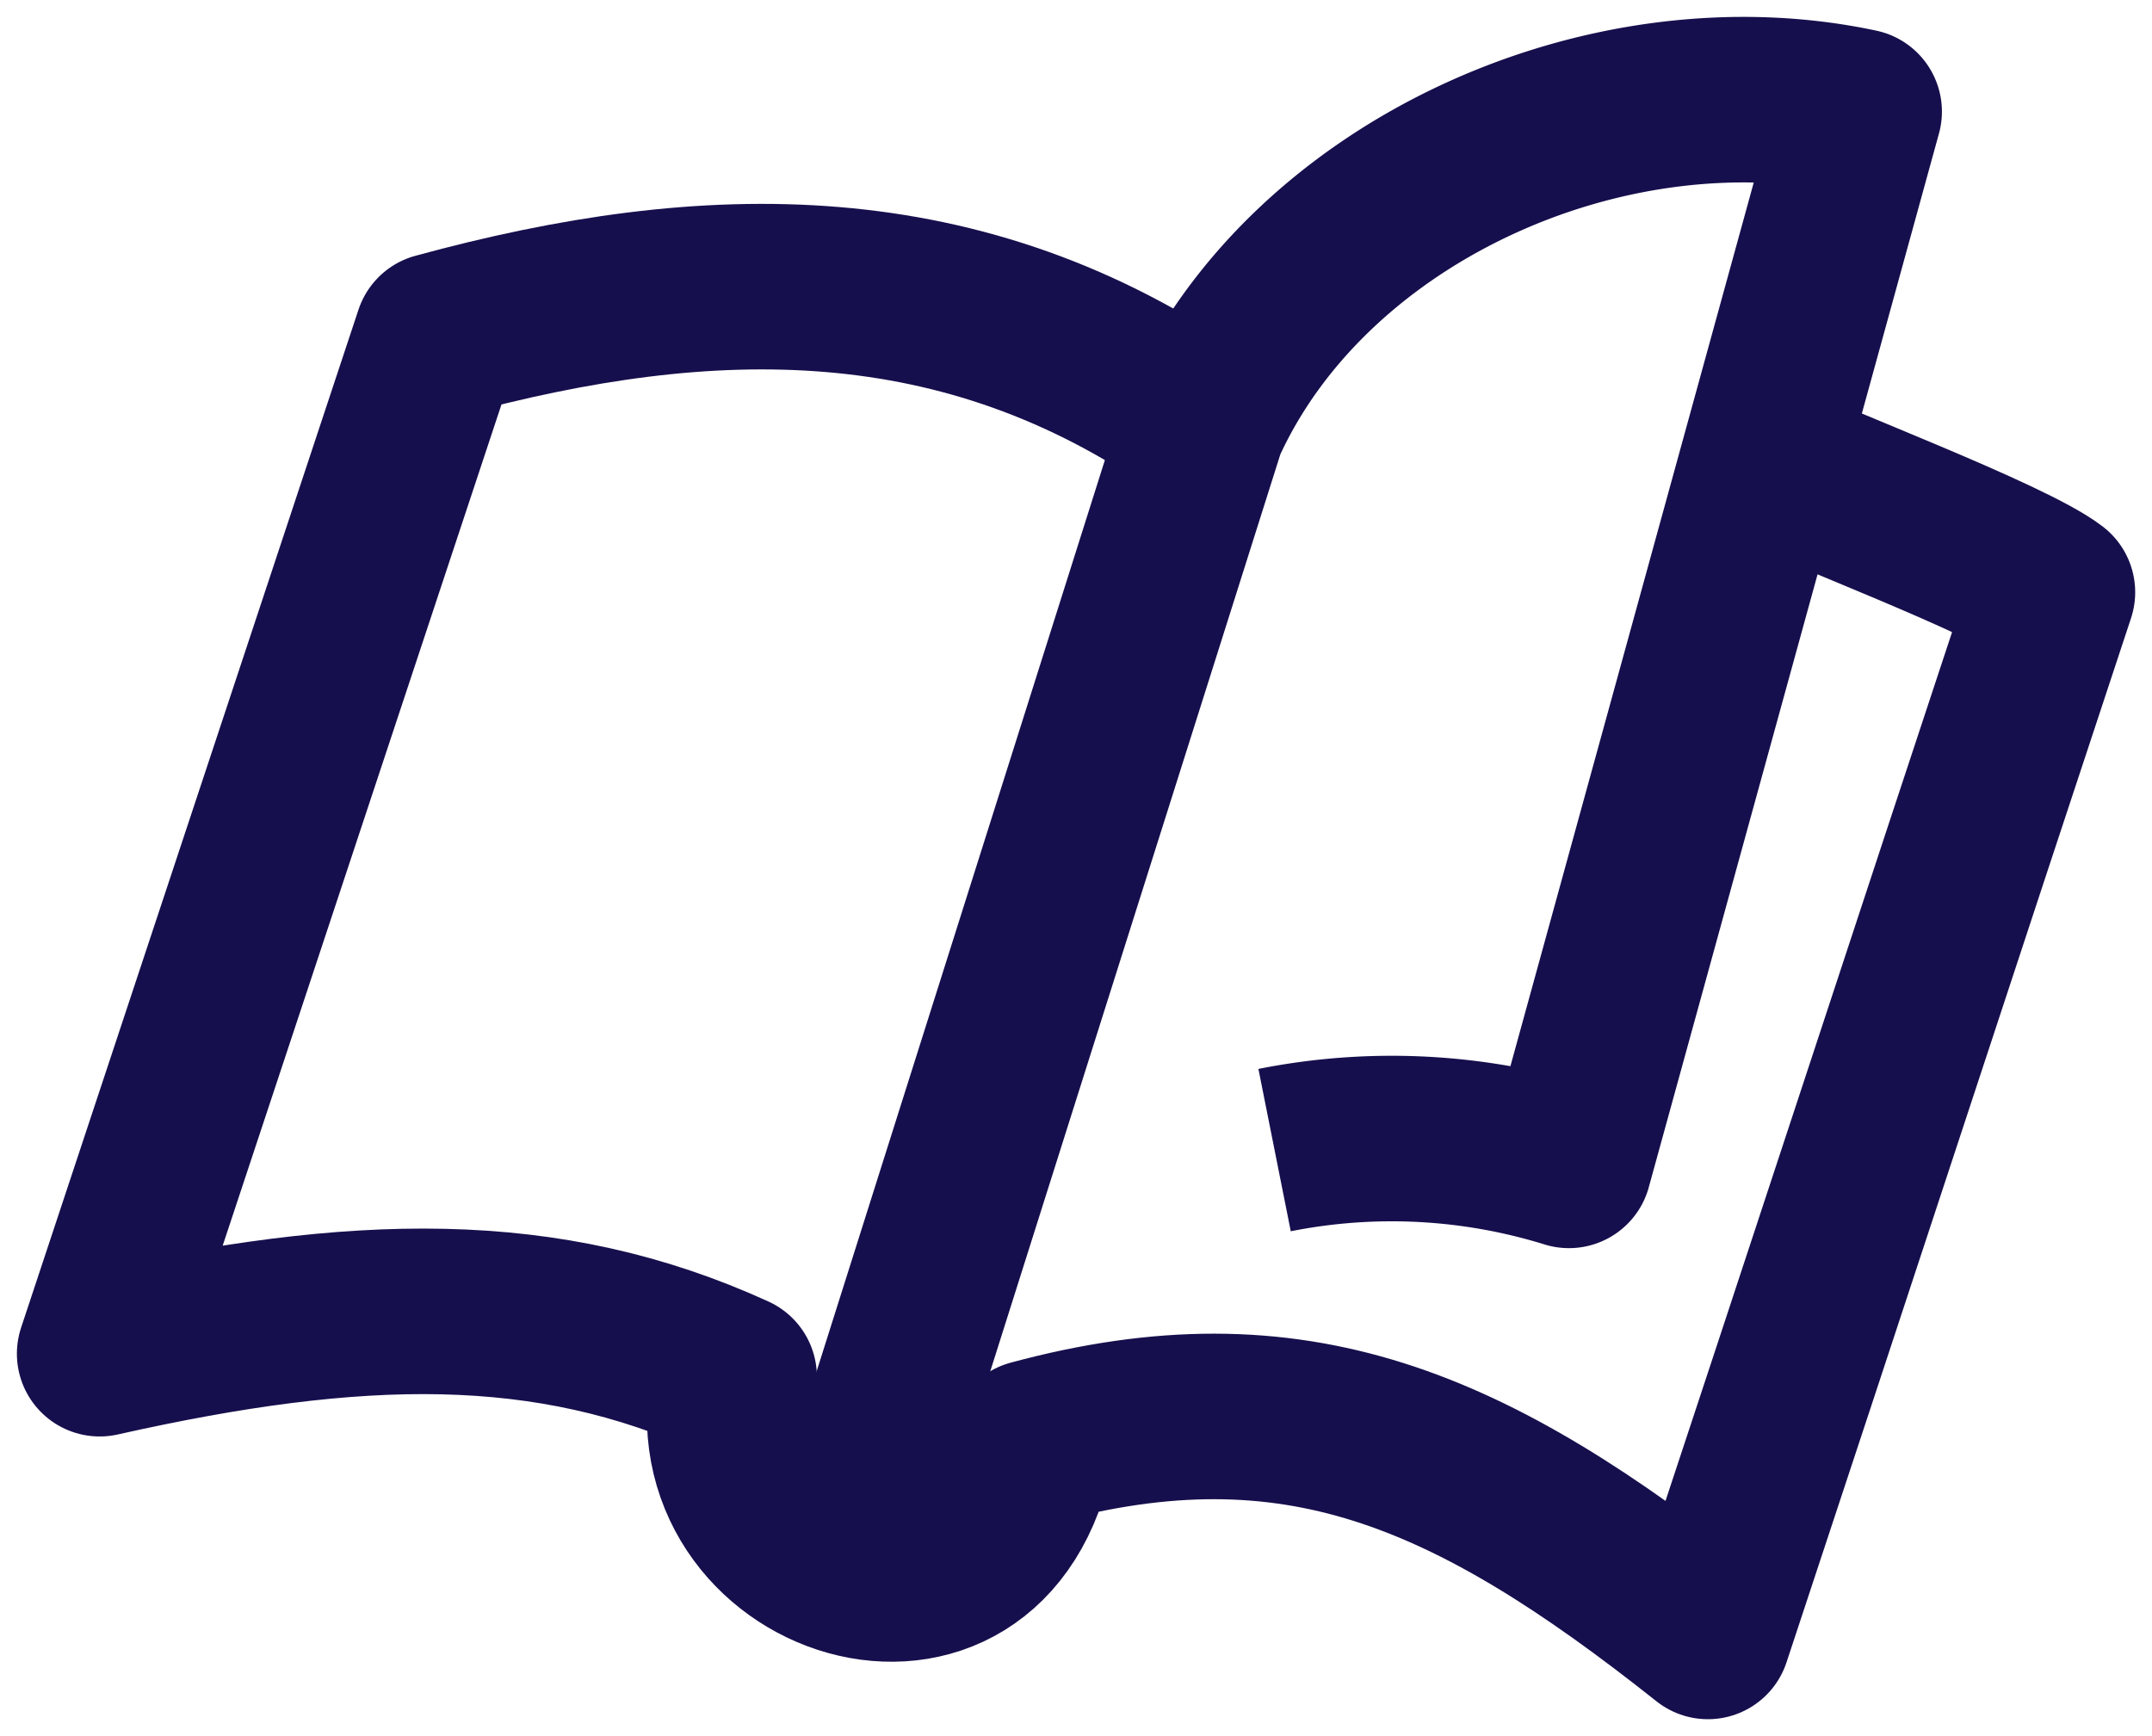
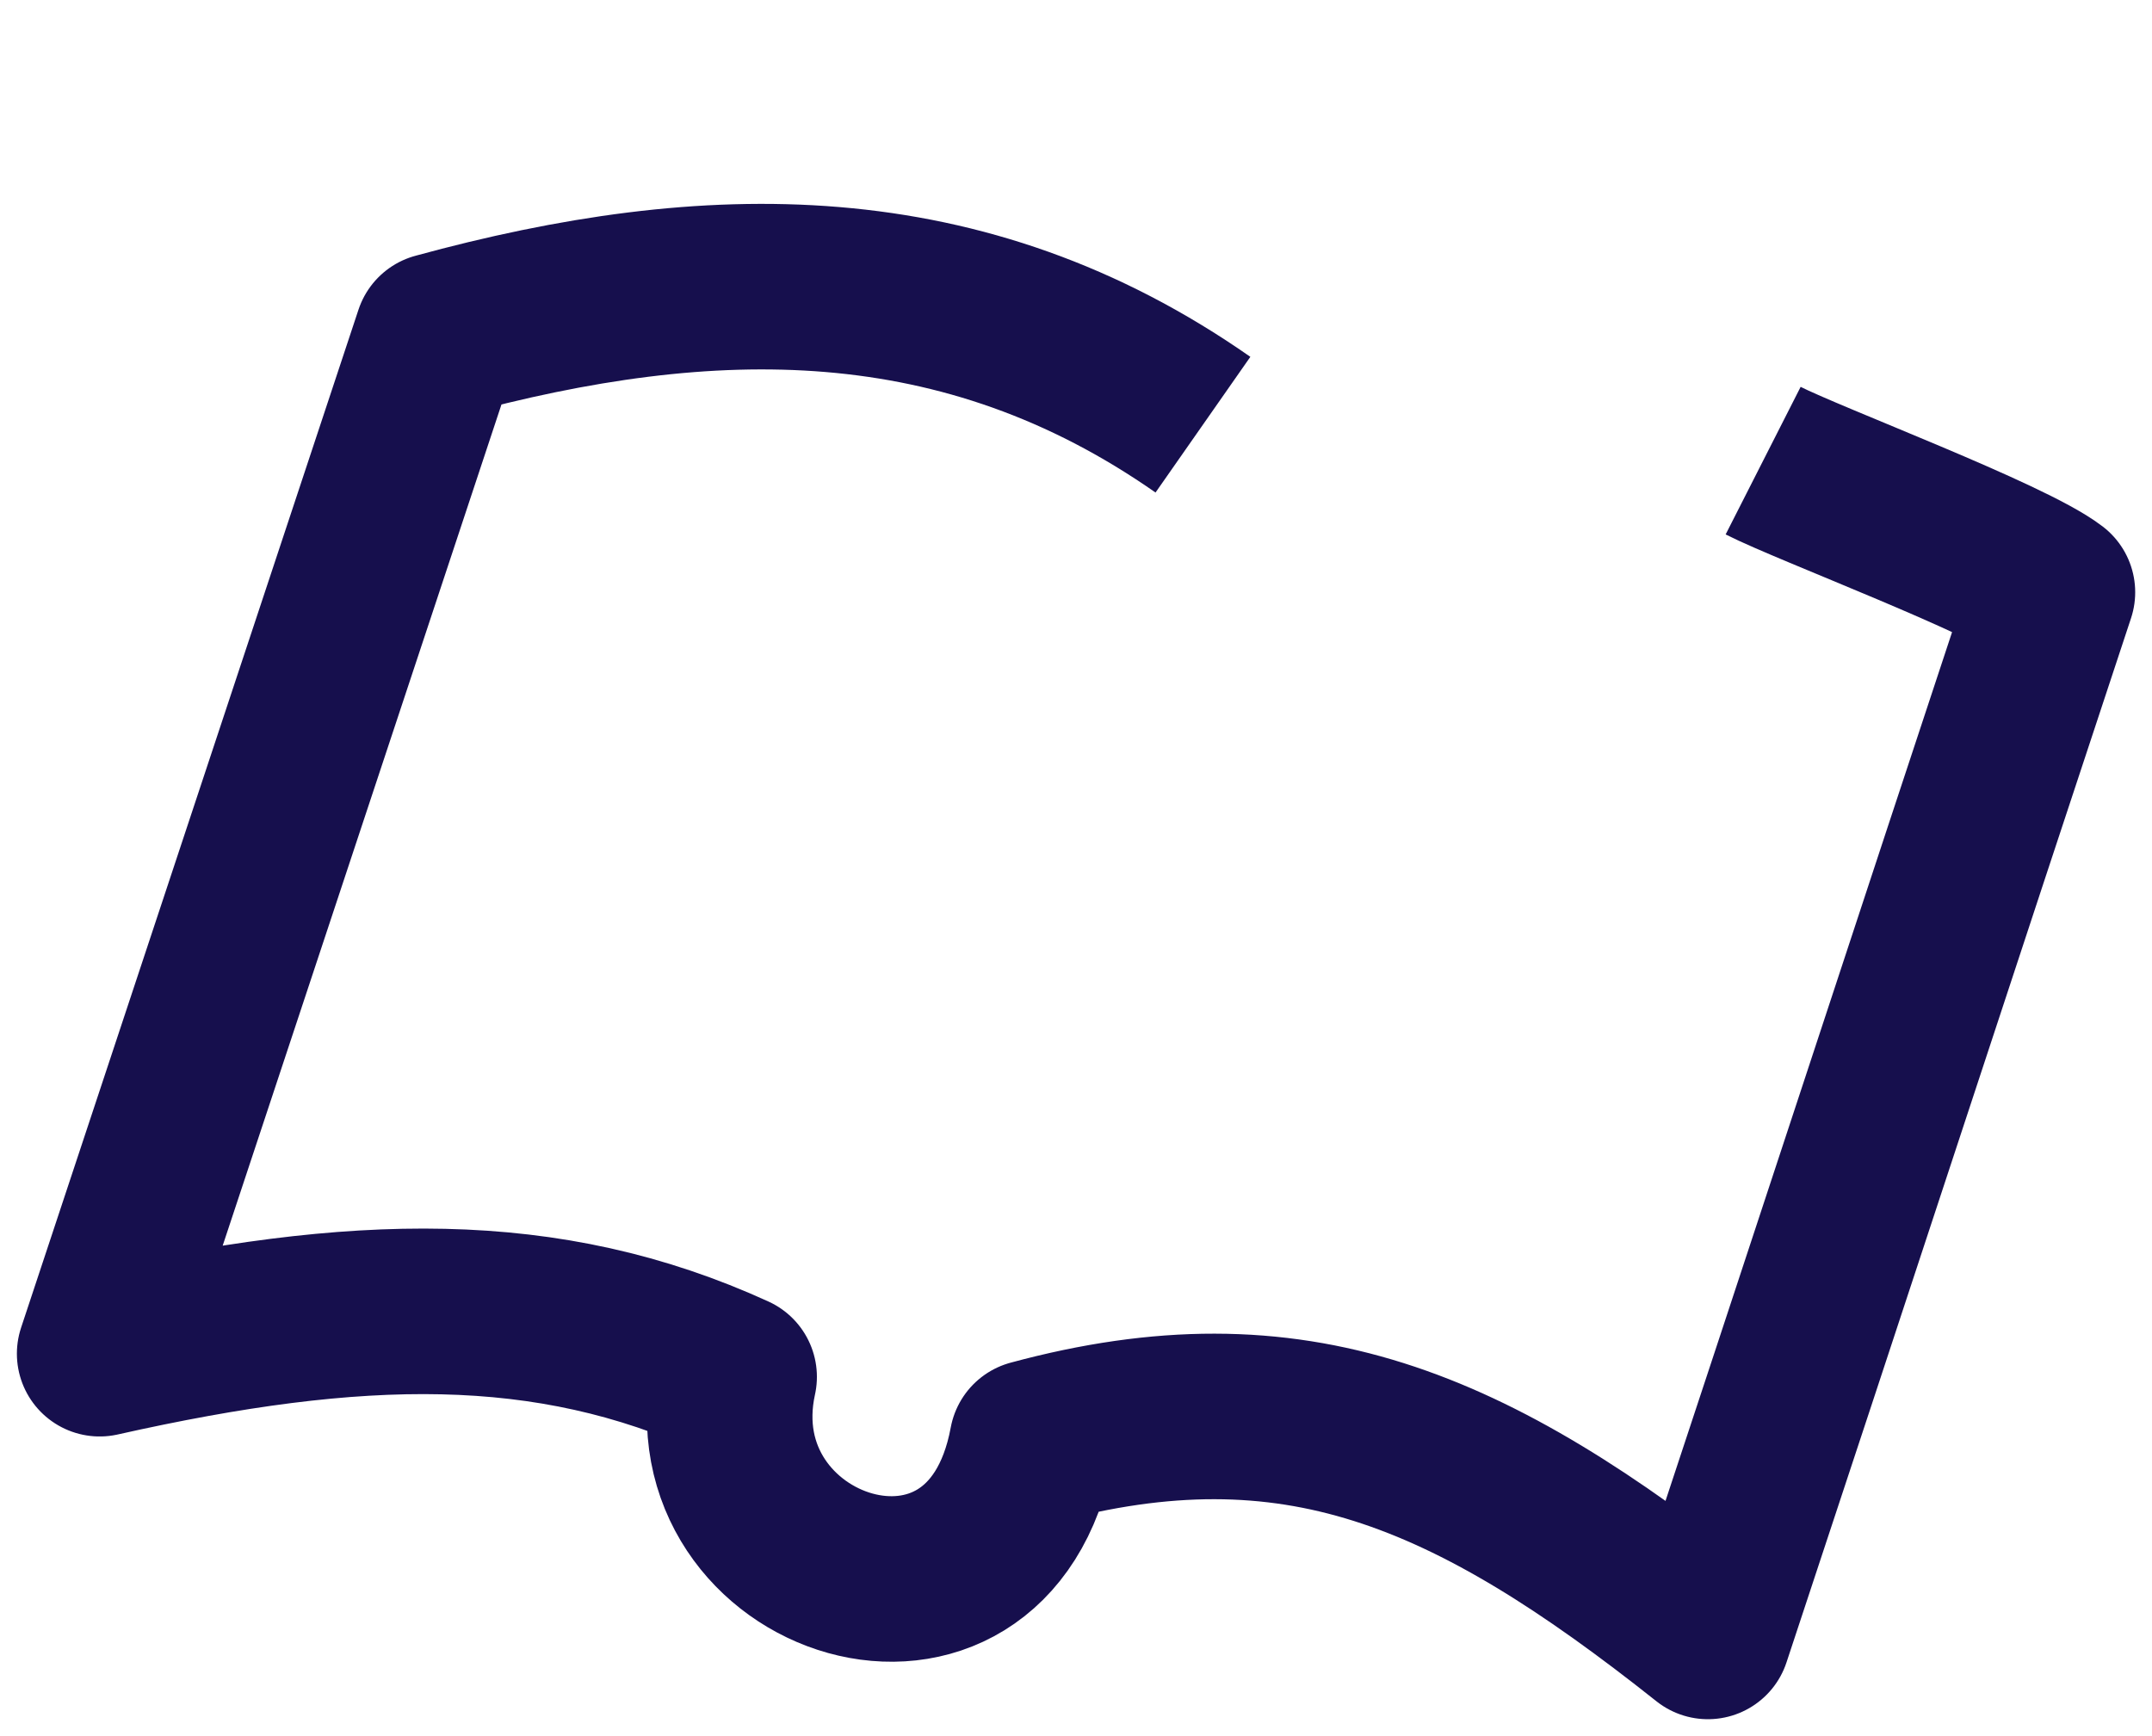
<svg xmlns="http://www.w3.org/2000/svg" width="51.994" height="41.947" viewBox="0 0 51.994 41.947">
  <defs>
    <clipPath id="clip-path">
      <rect id="Rectangle_5" data-name="Rectangle 5" width="51.994" height="41.948" fill="none" stroke="#160f4d" stroke-width="4" />
    </clipPath>
  </defs>
  <g id="Groupe_136" data-name="Groupe 136" transform="translate(0 0)">
    <g id="Groupe_16" data-name="Groupe 16" transform="translate(0 0)" clip-path="url(#clip-path)">
      <path id="Tracé_15" data-name="Tracé 15" d="M28.156,7.651C22.374,3.611,16.238,3.7,9.652,5.5Q5.579,17.8,1.5,30.1c6.218-1.395,10.809-1.506,15.329.559-1.067,4.854,6.148,7.273,7.2,1.589,6.321-1.709,10.57.112,16.327,4.684,2.717-8.2,5.61-17.036,8.324-25.232-1.043-.8-5.867-2.61-6.989-3.18" transform="translate(0.908 2.611)" fill="none" stroke="#160f4d" stroke-linejoin="round" stroke-width="4" />
-       <path id="Tracé_16" data-name="Tracé 16" d="M12.225,35.535,20.506,9.354C23.039,3.718,30.24.482,36.361,1.789L29.35,27.252a14.476,14.476,0,0,0-7.112-.369" transform="translate(8.557 0.908)" fill="none" stroke="#160f4d" stroke-linejoin="round" stroke-width="4" />
    </g>
  </g>
</svg>